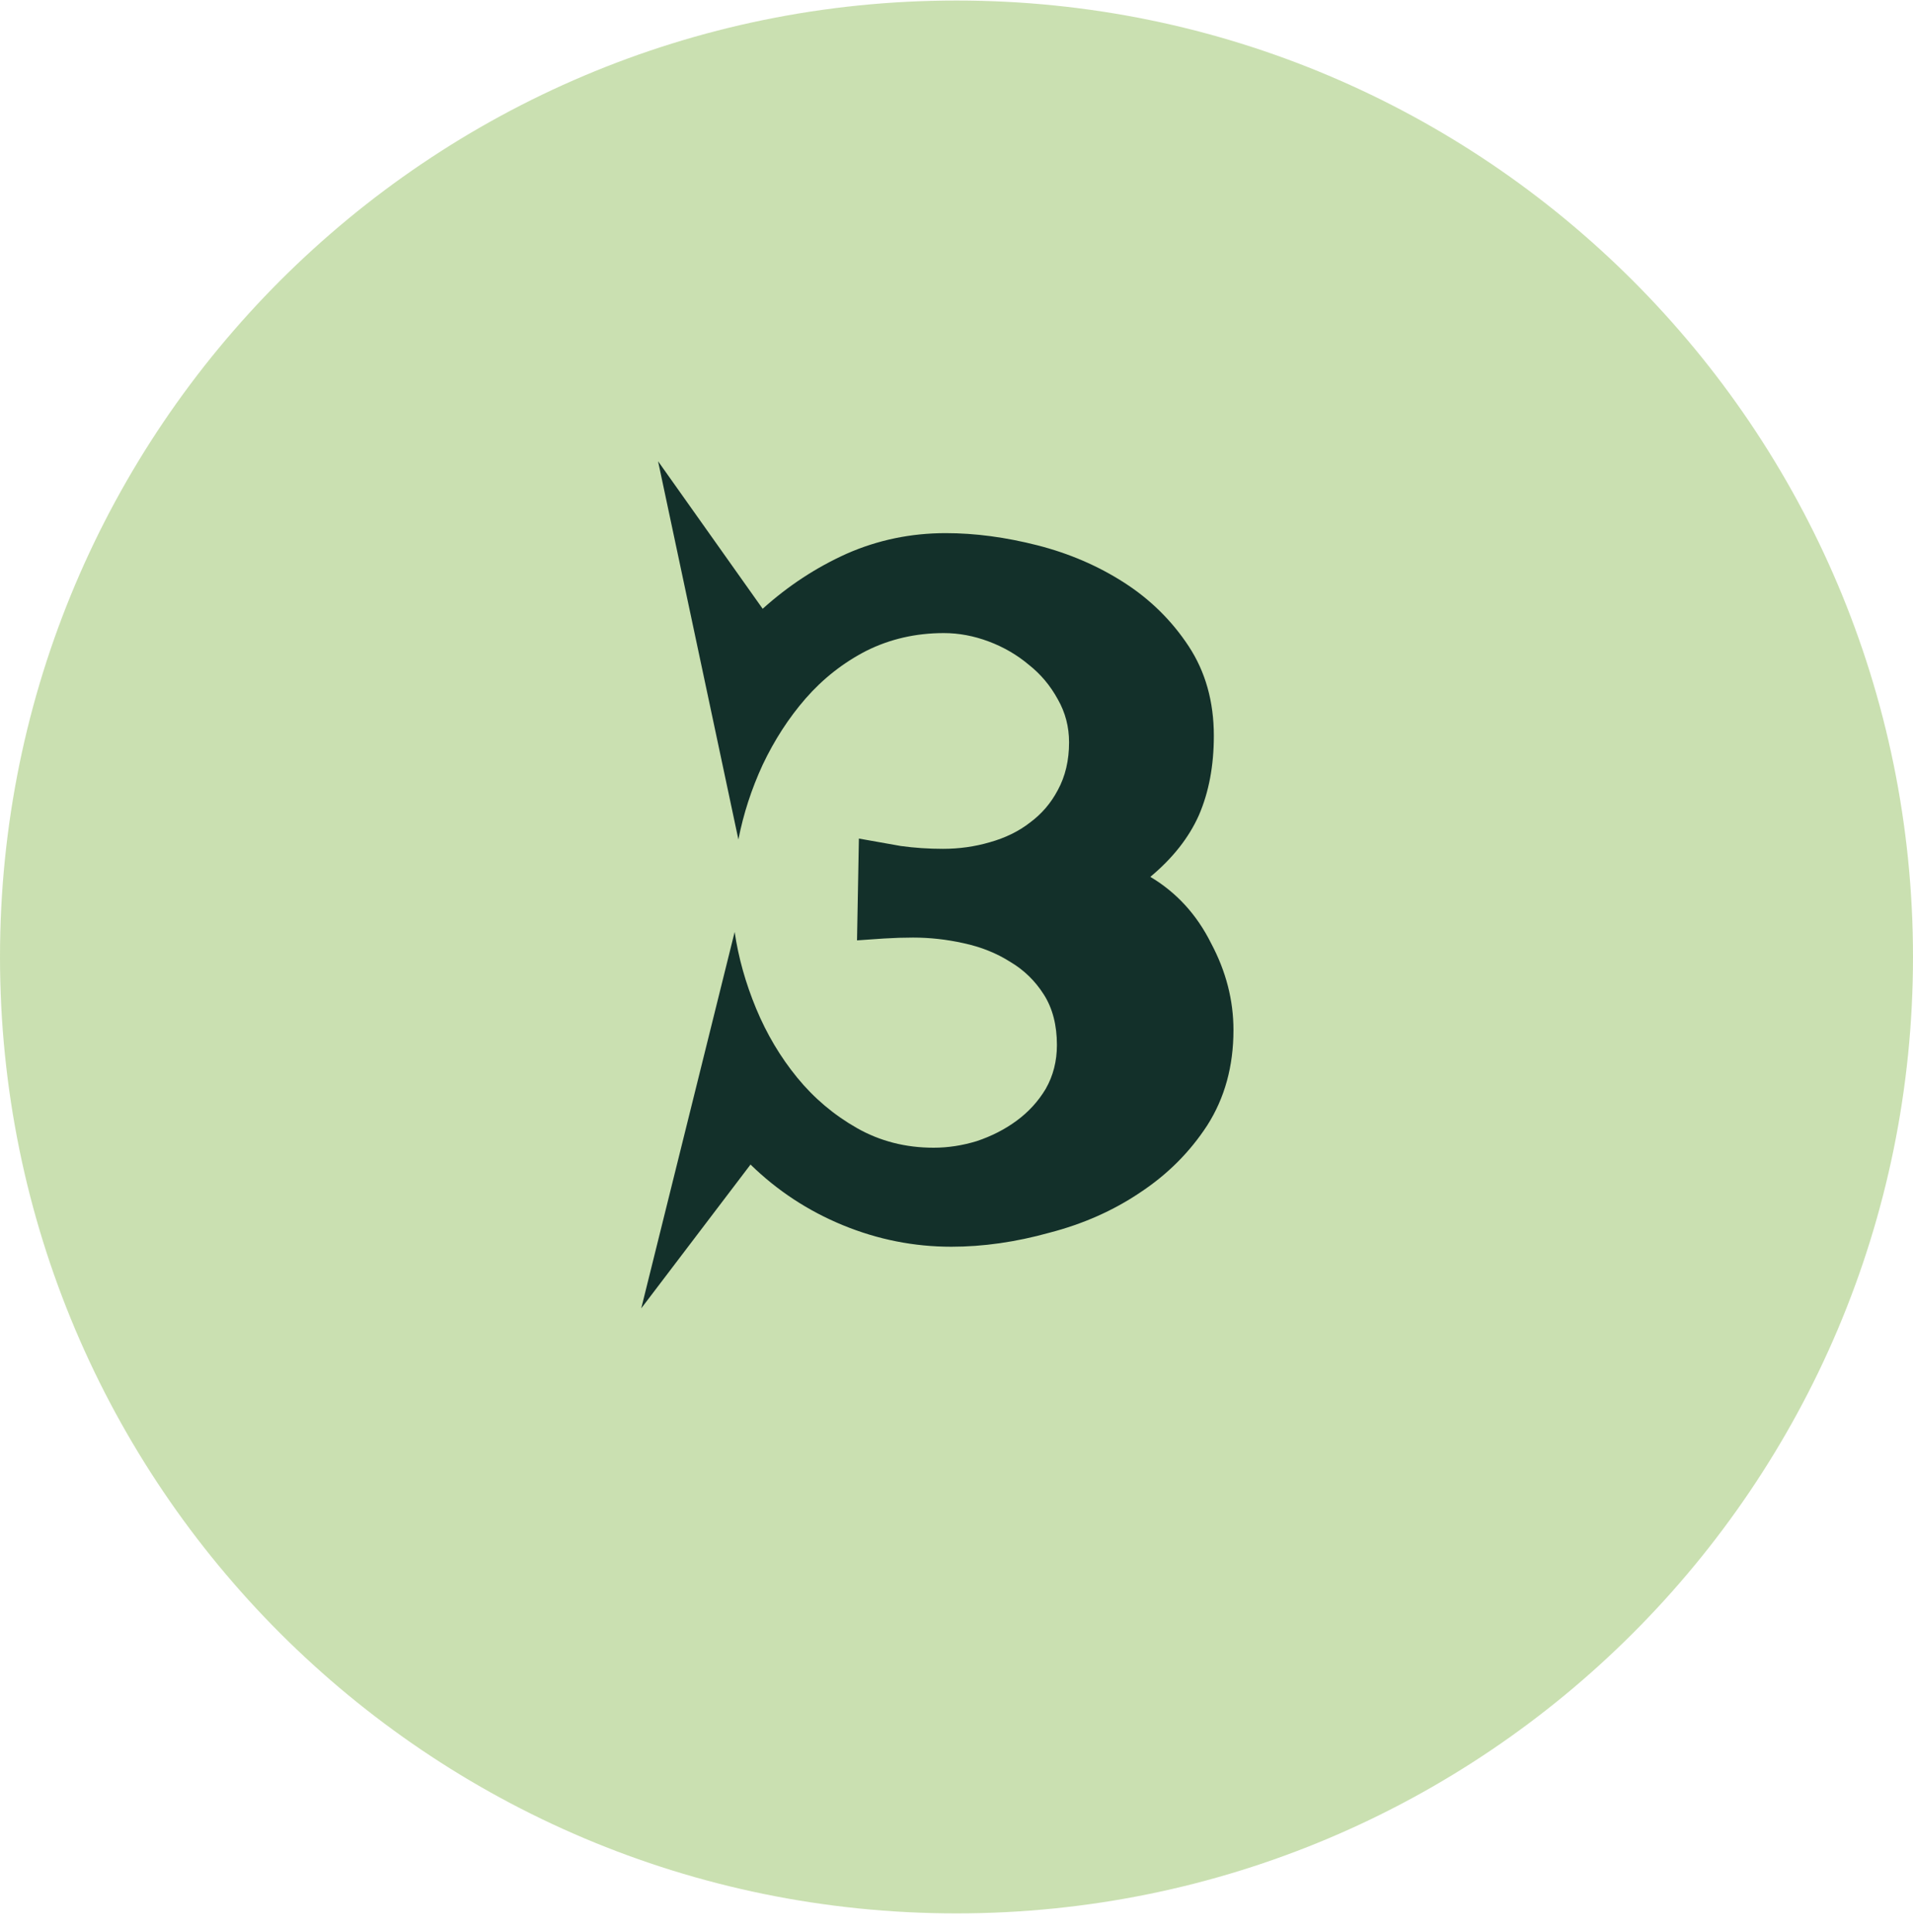
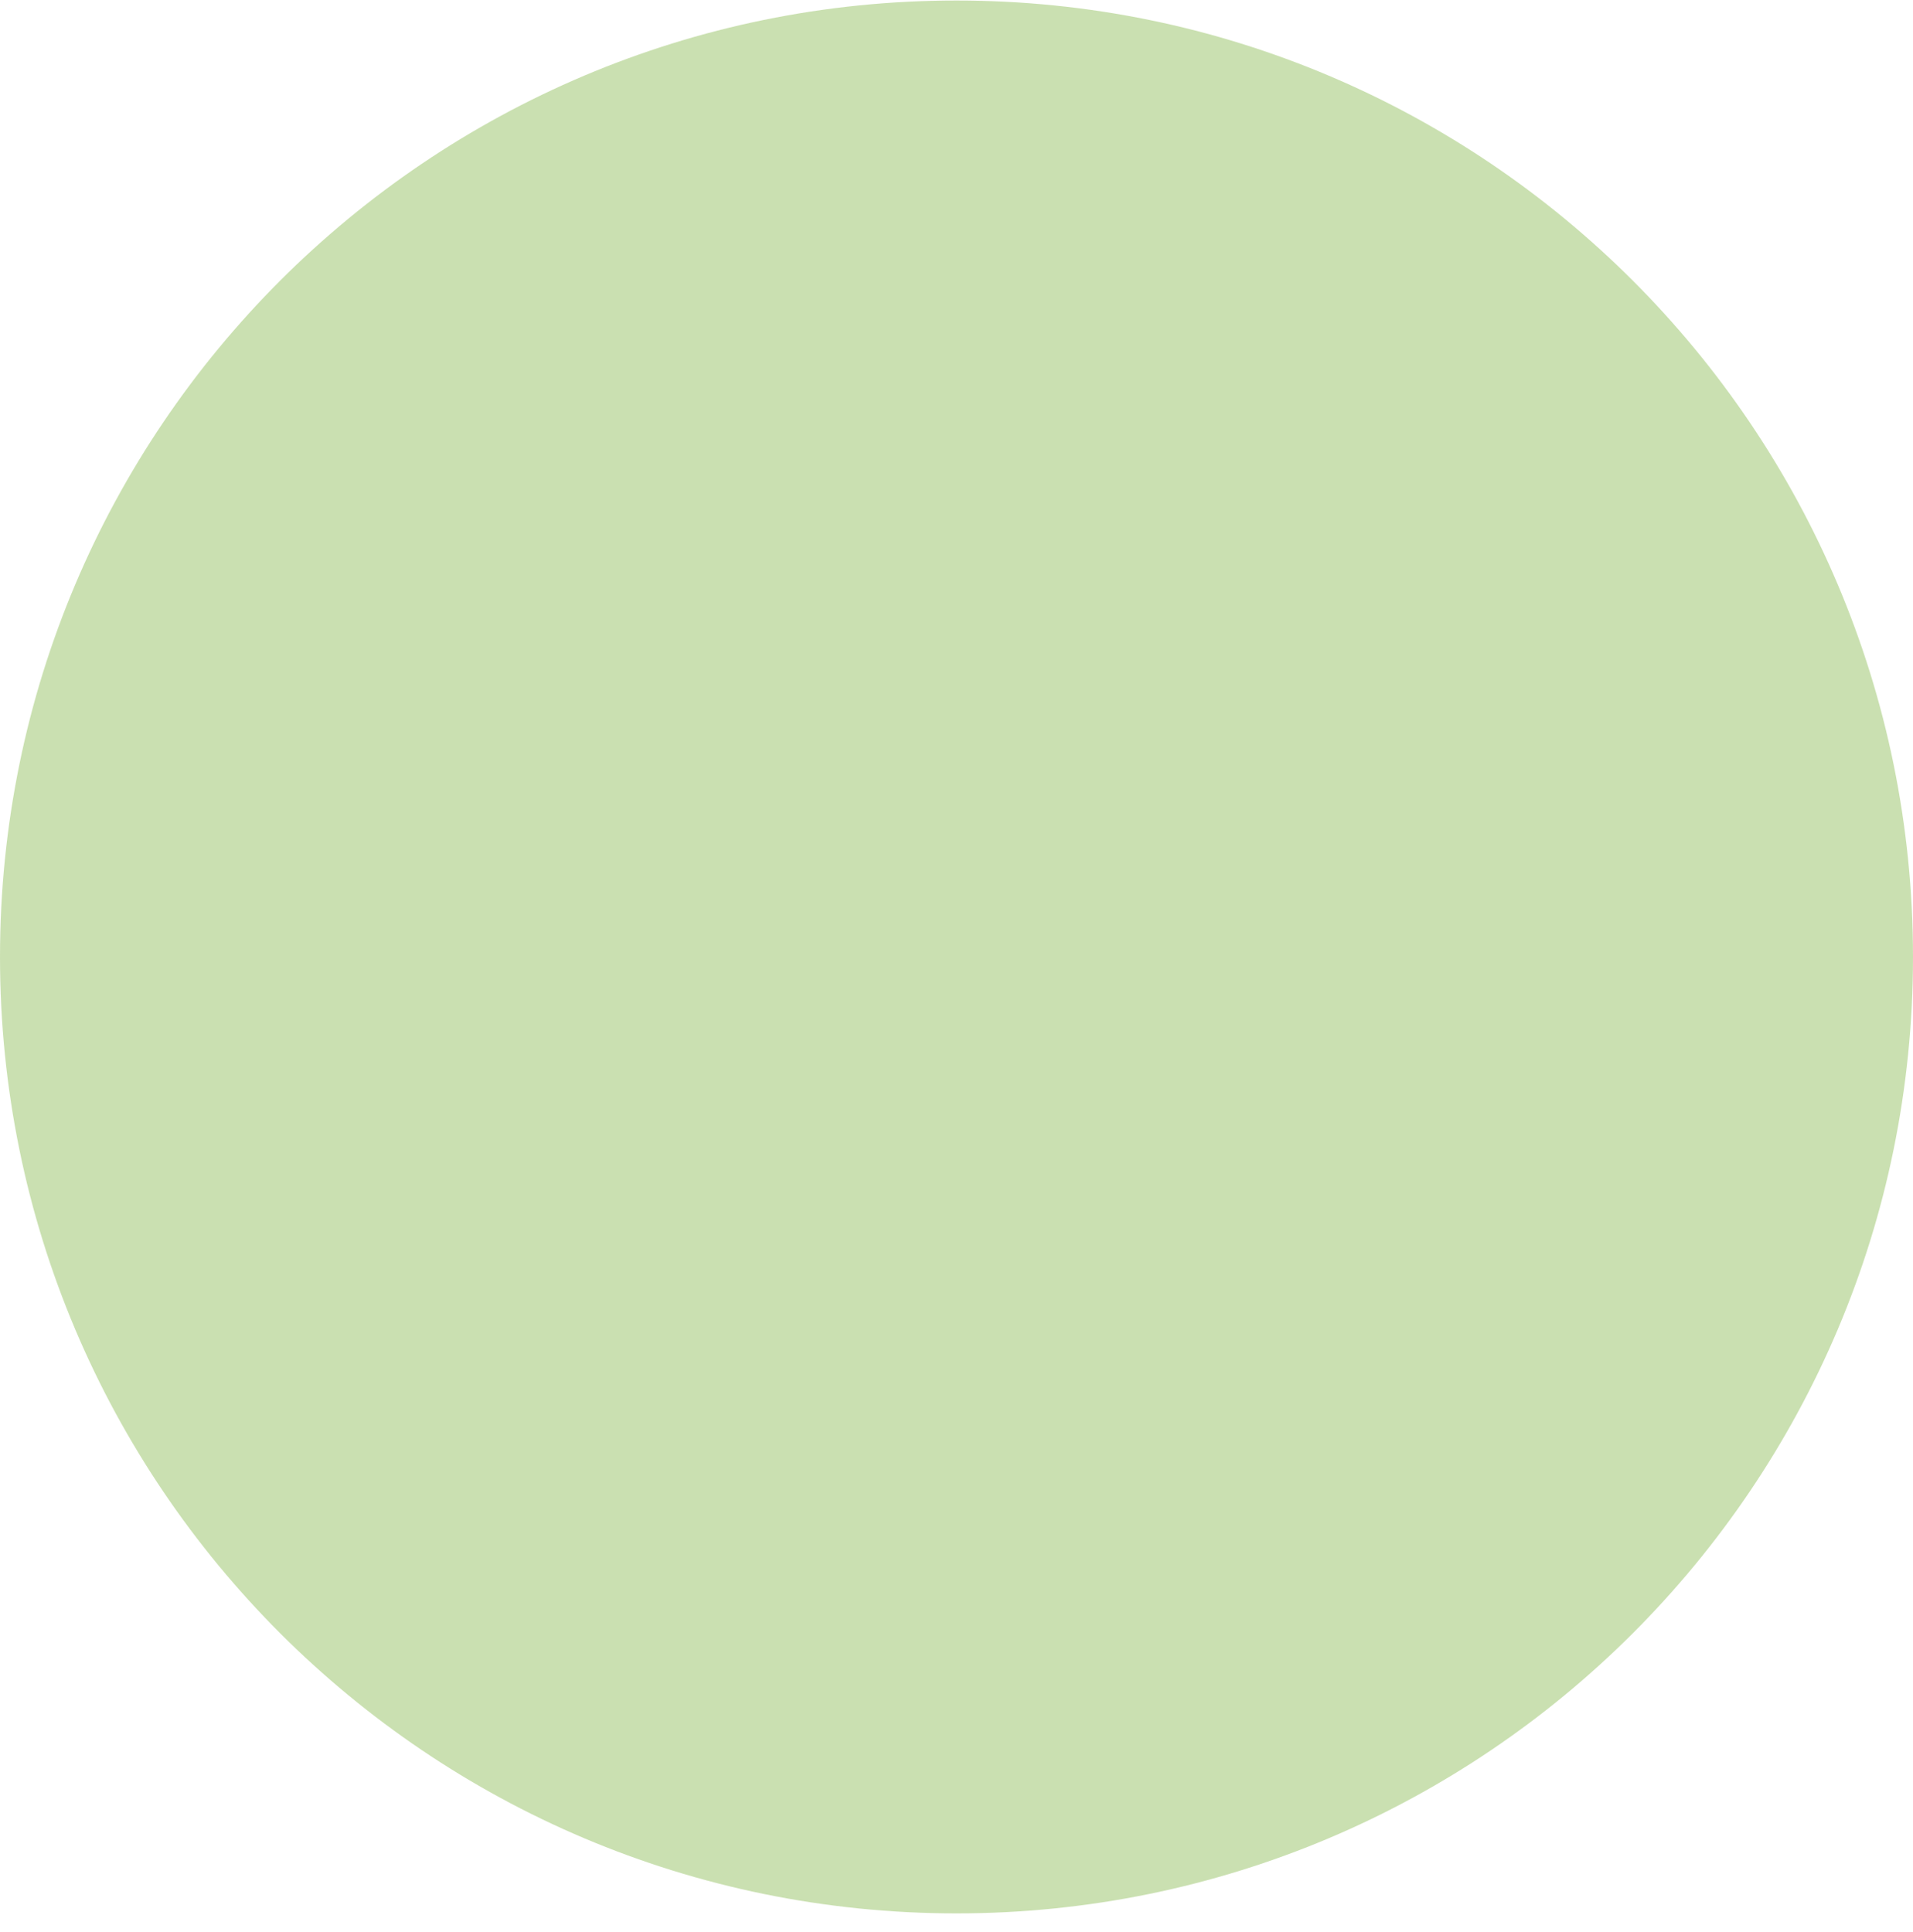
<svg xmlns="http://www.w3.org/2000/svg" width="100" height="101" viewBox="0 0 100 101" fill="none">
  <path d="M100 50.027C100 77.642 77.614 100.027 50 100.027C22.386 100.027 0 77.642 0 50.027C0 22.413 22.386 0.027 50 0.027C77.614 0.027 100 22.413 100 50.027Z" fill="#97C264" fill-opacity="0.5" />
-   <path d="M64.478 53.848C64.478 55.736 64.022 57.396 63.11 58.828C62.199 60.228 61.027 61.4 59.595 62.344C58.195 63.288 56.616 63.988 54.858 64.443C53.101 64.932 51.392 65.176 49.731 65.176C47.778 65.176 45.89 64.801 44.067 64.053C42.245 63.304 40.633 62.246 39.233 60.879L33.52 68.398L38.403 48.721C38.599 50.055 38.973 51.39 39.526 52.725C40.08 54.059 40.796 55.264 41.675 56.338C42.554 57.412 43.595 58.291 44.8 58.975C46.004 59.658 47.339 60 48.804 60C49.552 60 50.301 59.886 51.05 59.658C51.831 59.398 52.531 59.04 53.149 58.584C53.768 58.128 54.273 57.575 54.663 56.924C55.054 56.24 55.249 55.475 55.249 54.629C55.249 53.587 55.021 52.708 54.565 51.992C54.11 51.276 53.524 50.706 52.808 50.283C52.092 49.828 51.278 49.502 50.366 49.307C49.487 49.111 48.608 49.014 47.73 49.014C47.241 49.014 46.737 49.03 46.216 49.062C45.727 49.095 45.255 49.128 44.8 49.16L44.898 43.838C45.646 43.968 46.379 44.098 47.095 44.228C47.811 44.326 48.543 44.375 49.292 44.375C50.138 44.375 50.952 44.261 51.733 44.033C52.547 43.805 53.247 43.464 53.833 43.008C54.452 42.552 54.94 41.982 55.298 41.299C55.688 40.583 55.884 39.753 55.884 38.809C55.884 37.995 55.688 37.246 55.298 36.562C54.907 35.846 54.403 35.244 53.784 34.756C53.166 34.235 52.466 33.828 51.685 33.535C50.903 33.242 50.122 33.096 49.341 33.096C47.876 33.096 46.525 33.405 45.288 34.023C44.084 34.642 43.026 35.472 42.114 36.514C41.235 37.523 40.487 38.678 39.868 39.98C39.282 41.25 38.859 42.552 38.599 43.887L34.399 24.111L39.868 31.826C41.203 30.622 42.668 29.662 44.263 28.945C45.89 28.229 47.616 27.871 49.438 27.871C50.968 27.871 52.563 28.083 54.224 28.506C55.884 28.929 57.398 29.58 58.765 30.459C60.132 31.338 61.255 32.445 62.134 33.779C63.013 35.114 63.452 36.676 63.452 38.467C63.452 40.029 63.192 41.413 62.671 42.617C62.15 43.789 61.304 44.863 60.132 45.84C61.499 46.654 62.557 47.809 63.306 49.307C64.087 50.772 64.478 52.285 64.478 53.848Z" fill="#13302A" />
</svg>